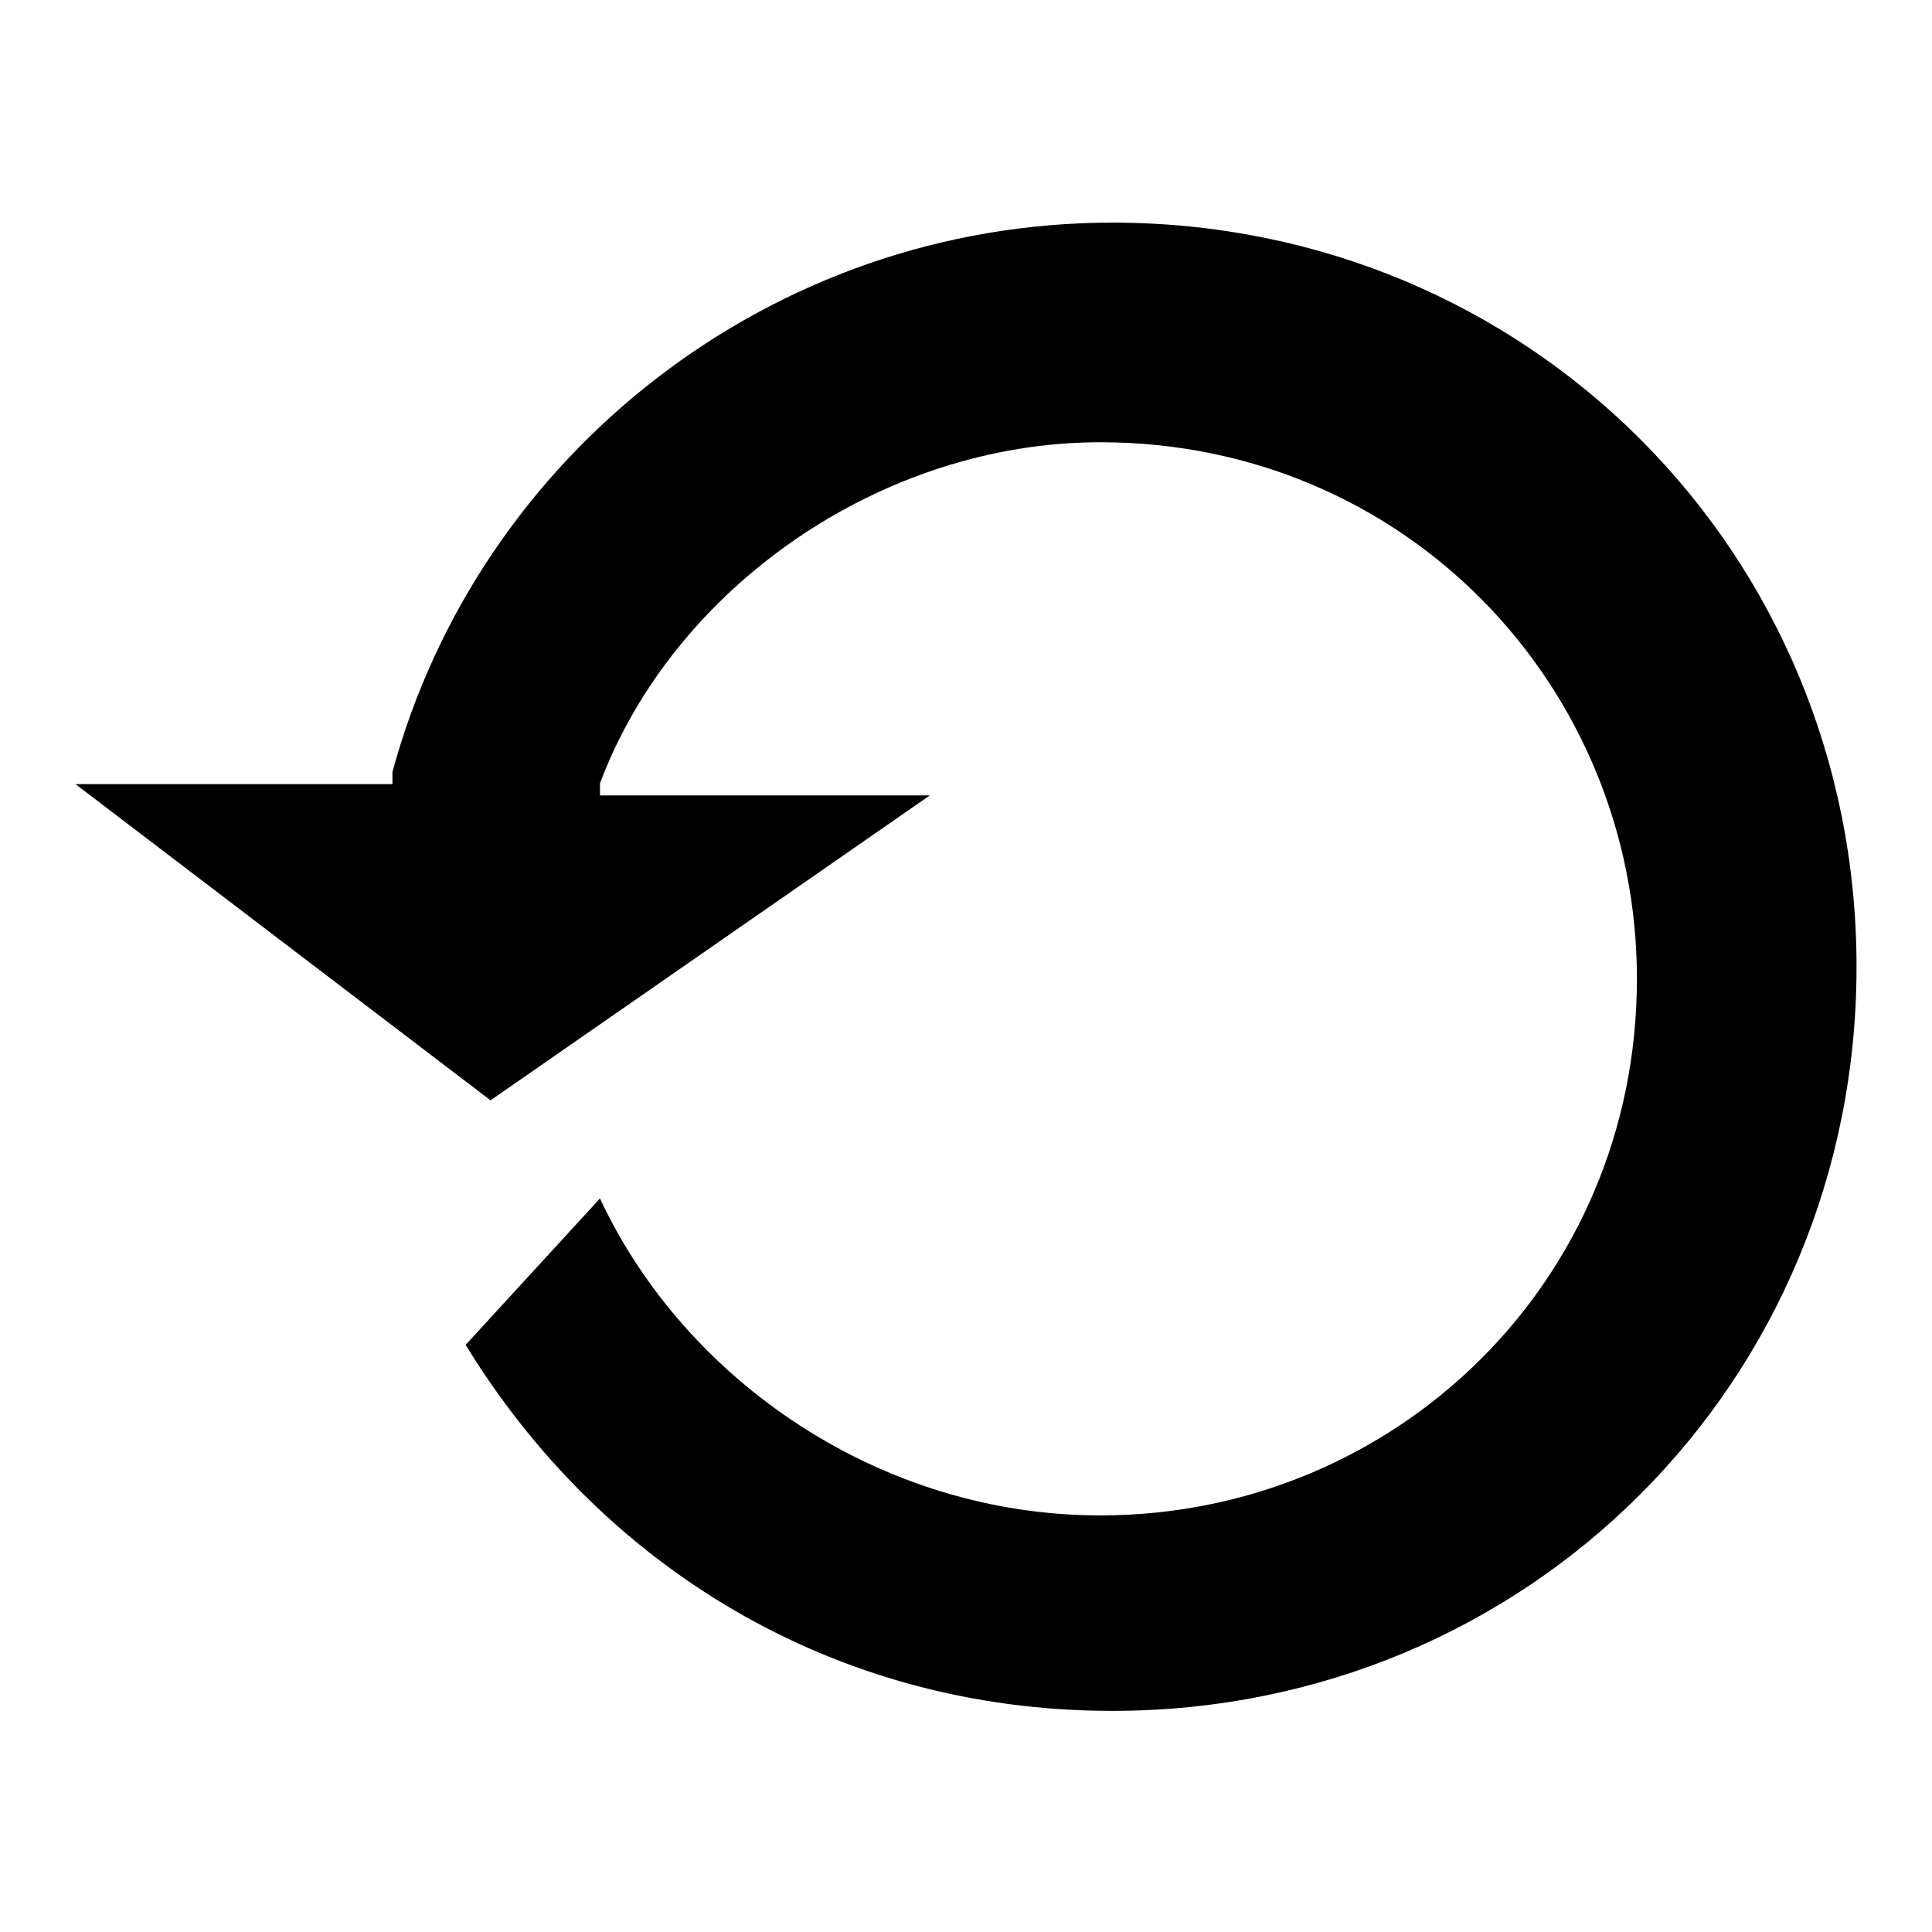
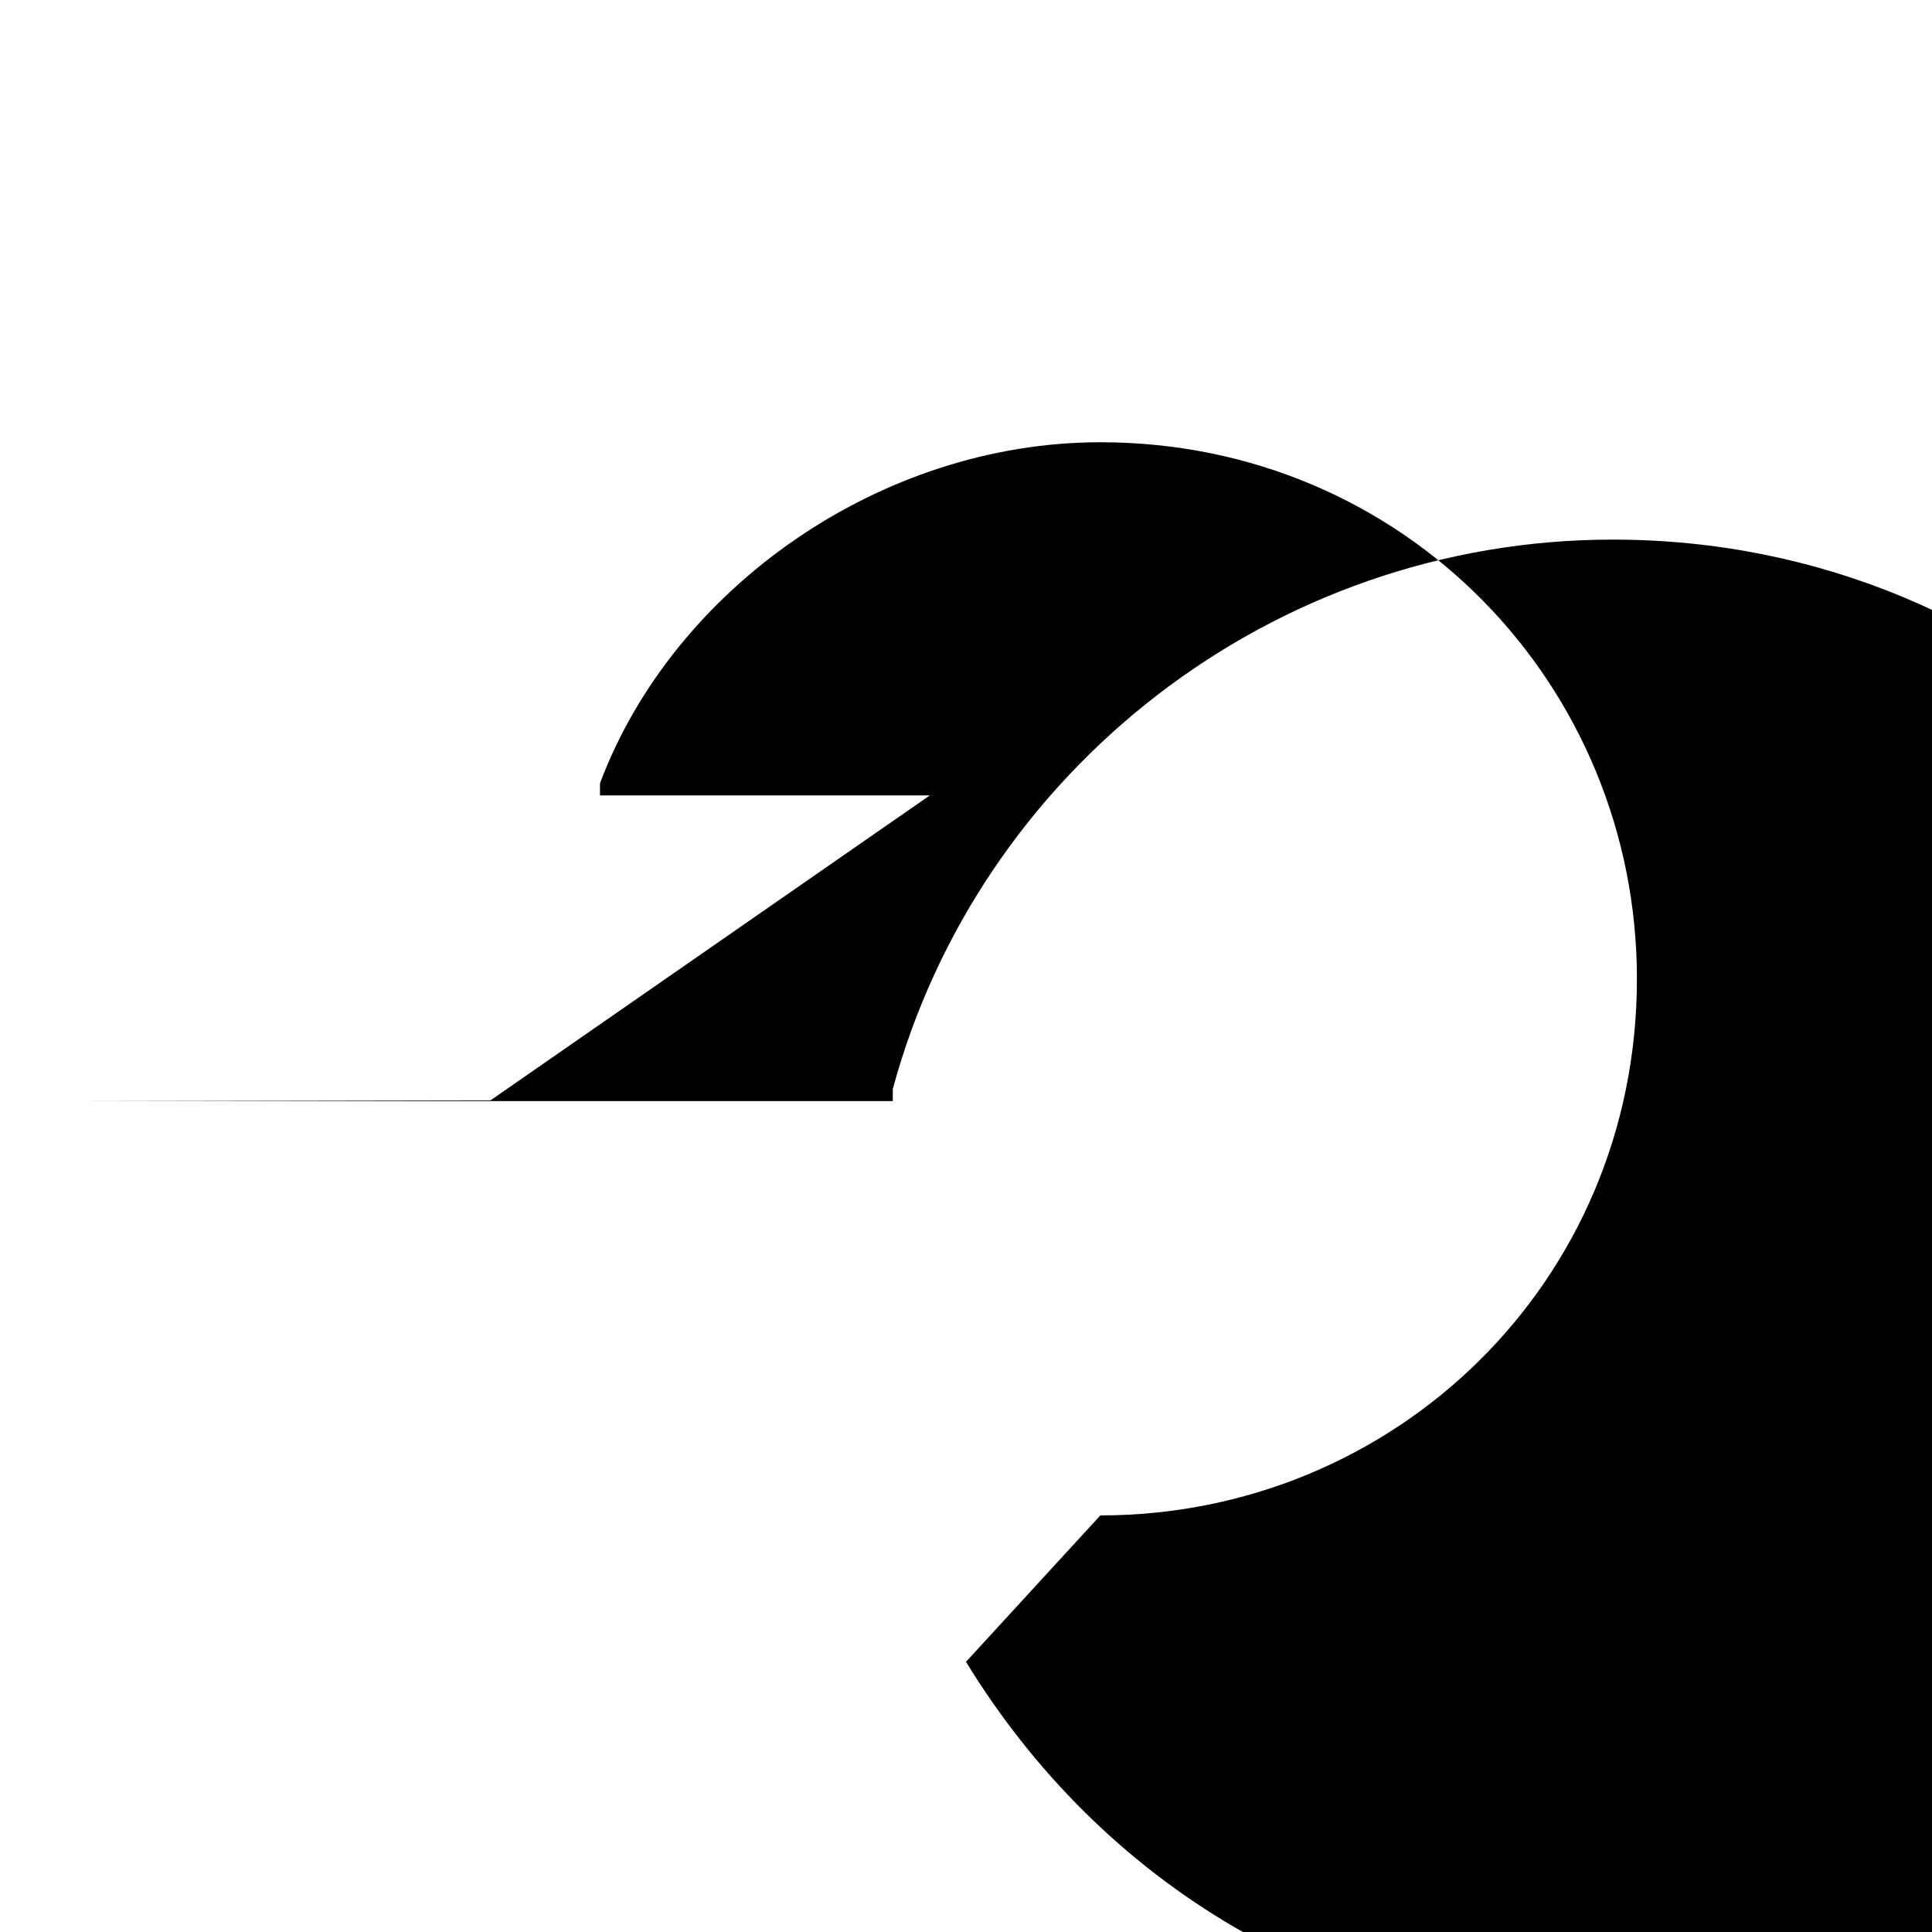
<svg xmlns="http://www.w3.org/2000/svg" version="1.1" x="0px" y="0px" viewBox="0 0 256 256" enable-background="new 0 0 256 256" xml:space="preserve">
  <g>
    <g>
-       <path fill="#000000" d="M65,145.8l58.2-40.4H79.5v-1.6c9.7-25.9,37.2-45.2,66.3-45.2c40.4,0,71.1,32.3,71.1,71.1c0,40.4-32.3,71.1-71.1,71.1c-29.1,0-55-17.8-66.3-42l0,0l-17.8,19.4l0,0l0,0c17.8,29.1,48.5,48.5,85.7,48.5c55,0,98.6-43.6,98.6-98.6c0-55-43.6-98.6-98.6-98.6c-45.2,0-84,30.7-95.4,72.8c0,0,0,0,0,1.6H10L65,145.8z" />
+       <path fill="#000000" d="M65,145.8l58.2-40.4H79.5v-1.6c9.7-25.9,37.2-45.2,66.3-45.2c40.4,0,71.1,32.3,71.1,71.1c0,40.4-32.3,71.1-71.1,71.1l0,0l-17.8,19.4l0,0l0,0c17.8,29.1,48.5,48.5,85.7,48.5c55,0,98.6-43.6,98.6-98.6c0-55-43.6-98.6-98.6-98.6c-45.2,0-84,30.7-95.4,72.8c0,0,0,0,0,1.6H10L65,145.8z" />
    </g>
  </g>
</svg>